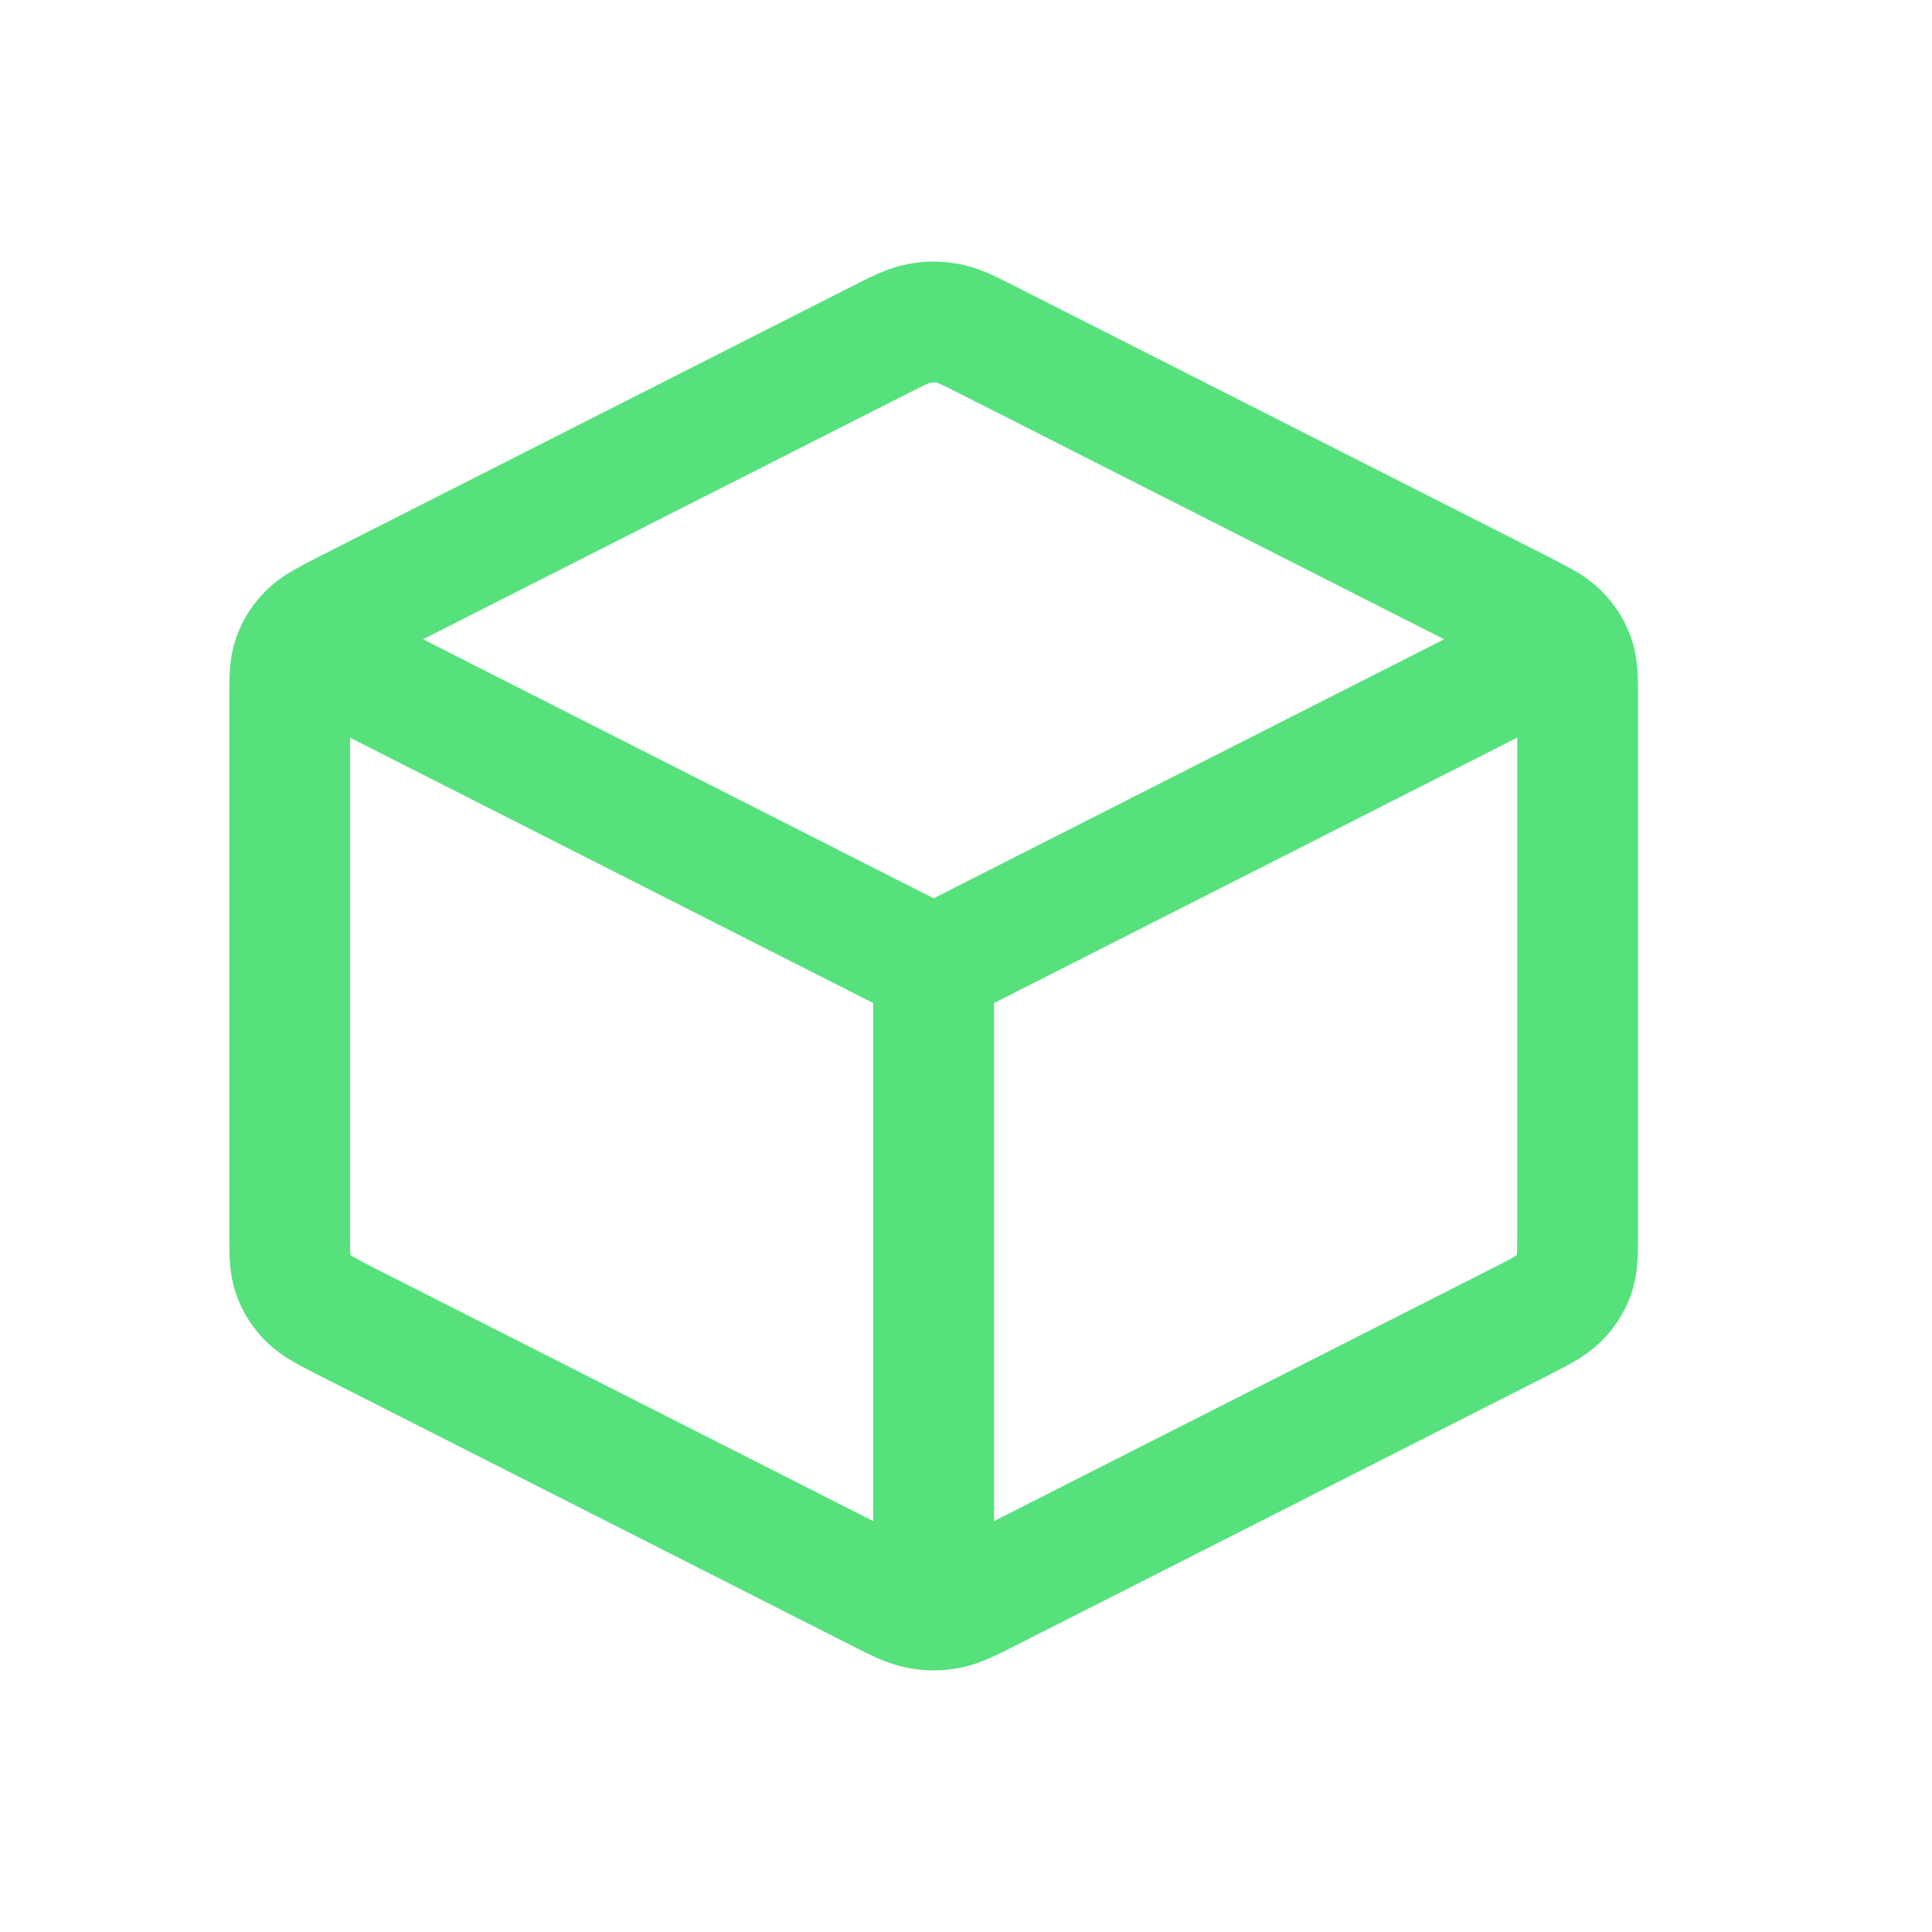
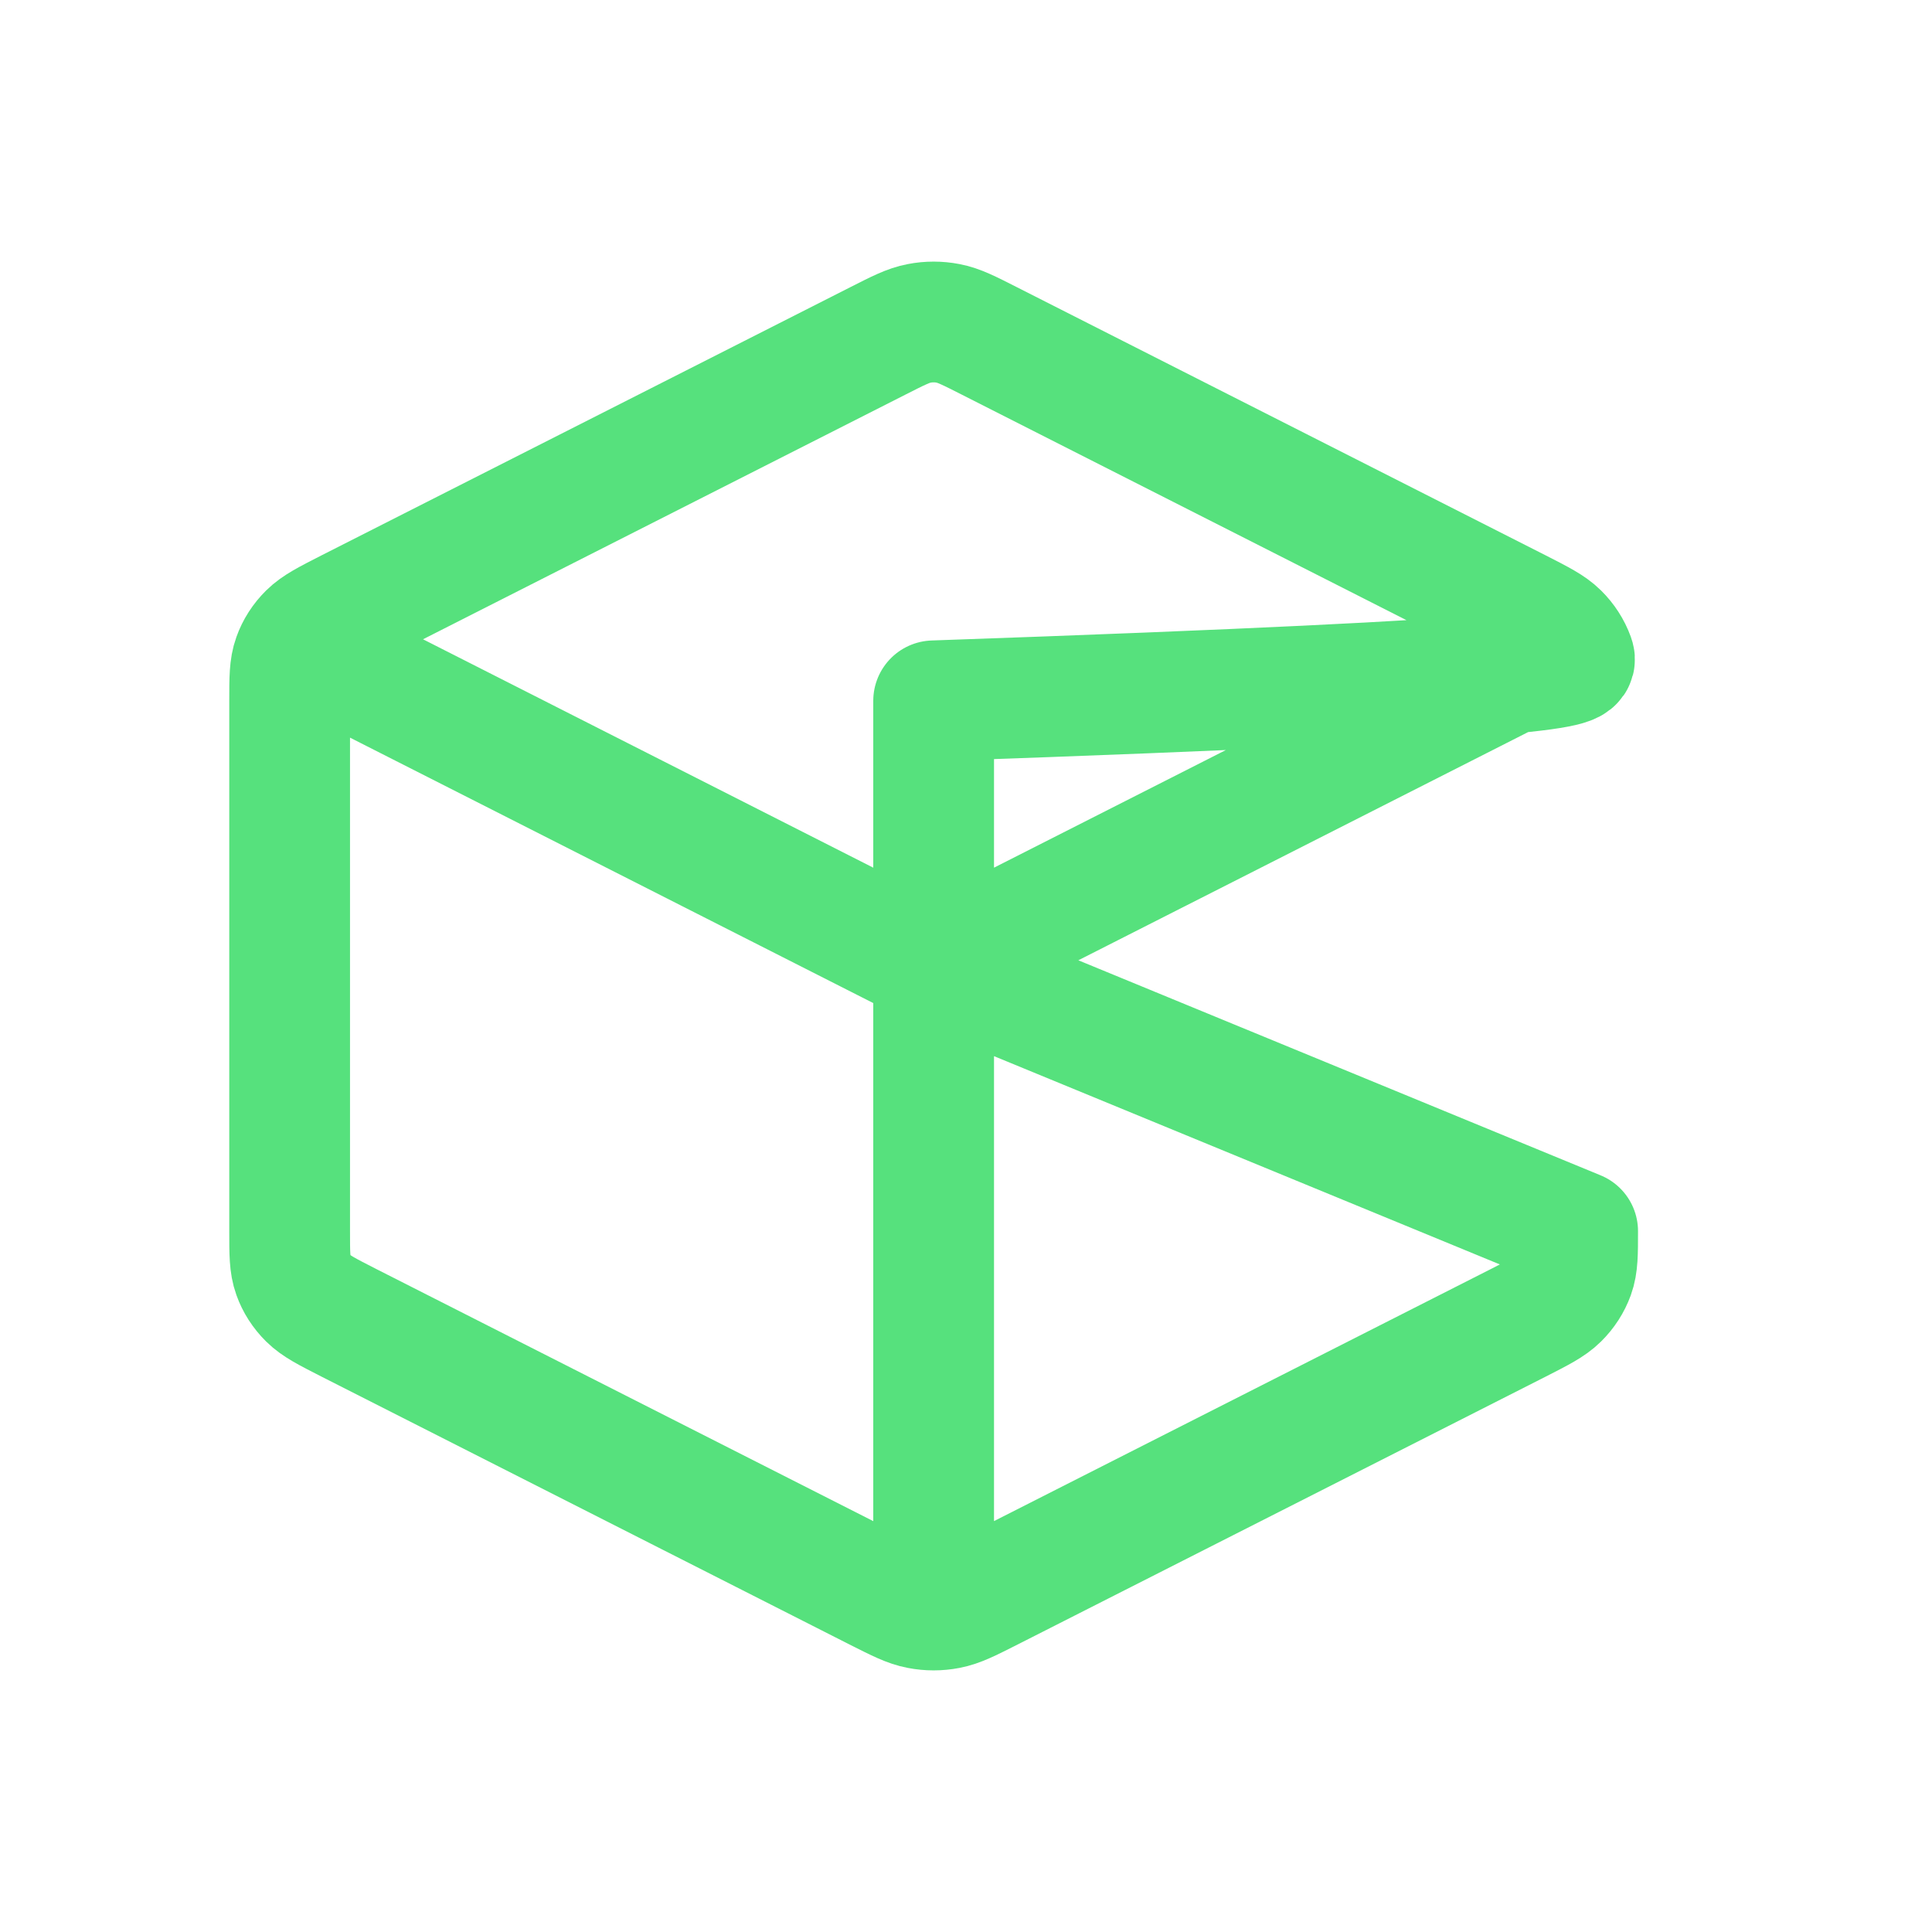
<svg xmlns="http://www.w3.org/2000/svg" width="24" height="24" viewBox="0 0 24 24" fill="none">
-   <path d="M19.153 8.167L11.598 12M11.598 12L4.042 8.167M11.598 12L11.598 19.711M19.598 15.294V8.706C19.598 8.428 19.598 8.289 19.553 8.165C19.513 8.055 19.448 7.954 19.362 7.869C19.265 7.773 19.132 7.706 18.866 7.57L12.288 4.234C12.036 4.106 11.91 4.042 11.777 4.017C11.659 3.994 11.537 3.994 11.419 4.017C11.285 4.042 11.159 4.106 10.907 4.234L4.329 7.57C4.063 7.706 3.93 7.773 3.833 7.869C3.747 7.954 3.682 8.055 3.643 8.165C3.598 8.289 3.598 8.428 3.598 8.706V15.294C3.598 15.572 3.598 15.711 3.643 15.835C3.682 15.945 3.747 16.046 3.833 16.131C3.93 16.227 4.063 16.294 4.329 16.43L10.907 19.767C11.159 19.894 11.285 19.958 11.419 19.983C11.537 20.006 11.659 20.006 11.777 19.983C11.91 19.958 12.036 19.894 12.288 19.767L18.866 16.43C19.132 16.294 19.265 16.227 19.362 16.131C19.448 16.046 19.513 15.945 19.553 15.835C19.598 15.711 19.598 15.572 19.598 15.294Z" stroke="#56E17D" stroke-width="1.5" stroke-linecap="round" stroke-linejoin="round" />
+   <path d="M19.153 8.167L11.598 12M11.598 12L4.042 8.167M11.598 12L11.598 19.711V8.706C19.598 8.428 19.598 8.289 19.553 8.165C19.513 8.055 19.448 7.954 19.362 7.869C19.265 7.773 19.132 7.706 18.866 7.57L12.288 4.234C12.036 4.106 11.91 4.042 11.777 4.017C11.659 3.994 11.537 3.994 11.419 4.017C11.285 4.042 11.159 4.106 10.907 4.234L4.329 7.57C4.063 7.706 3.93 7.773 3.833 7.869C3.747 7.954 3.682 8.055 3.643 8.165C3.598 8.289 3.598 8.428 3.598 8.706V15.294C3.598 15.572 3.598 15.711 3.643 15.835C3.682 15.945 3.747 16.046 3.833 16.131C3.93 16.227 4.063 16.294 4.329 16.43L10.907 19.767C11.159 19.894 11.285 19.958 11.419 19.983C11.537 20.006 11.659 20.006 11.777 19.983C11.91 19.958 12.036 19.894 12.288 19.767L18.866 16.43C19.132 16.294 19.265 16.227 19.362 16.131C19.448 16.046 19.513 15.945 19.553 15.835C19.598 15.711 19.598 15.572 19.598 15.294Z" stroke="#56E17D" stroke-width="1.5" stroke-linecap="round" stroke-linejoin="round" />
</svg>